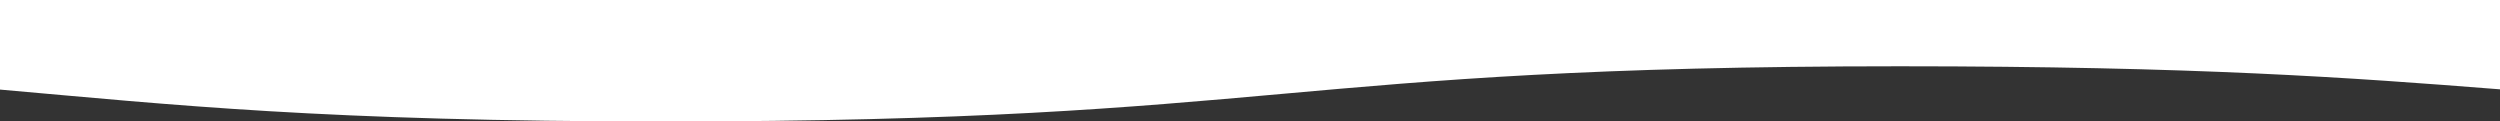
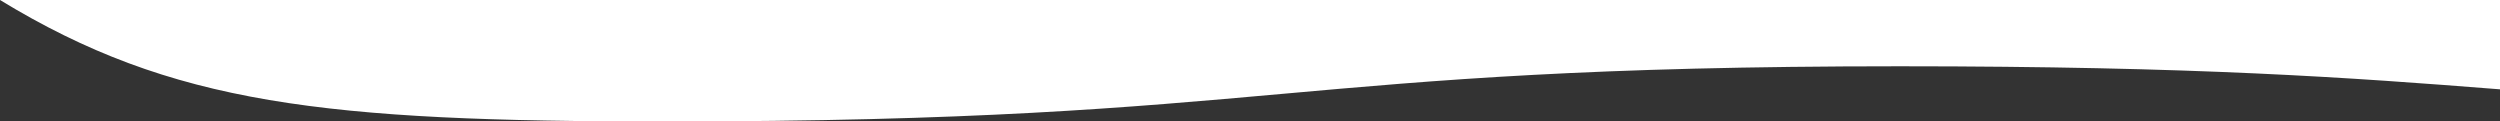
<svg xmlns="http://www.w3.org/2000/svg" viewBox="0 0 1920 93.3">
  <rect x="0" y="0" width="1920" height="93.3" fill="#333333" stroke="none" />
  <defs>
    <style>.cls-1{fill:#fff;}</style>
  </defs>
  <g id="Layer_2" data-name="Layer 2">
    <g id="Layer_1-2" data-name="Layer 1">
      <g id="Layer_2-2" data-name="Layer 2">
        <g id="Layer_1-2-2" data-name="Layer 1-2">
-           <path class="cls-1" d="M1920,0H0V68.8C132,80.4,249.3,93.3,510.6,93.3c474.1,0,474.1-42.4,948.2-42.4,228.5,0,346.8,8.7,461.2,17.7Z" />
+           <path class="cls-1" d="M1920,0H0C132,80.4,249.3,93.3,510.6,93.3c474.1,0,474.1-42.4,948.2-42.4,228.5,0,346.8,8.7,461.2,17.7Z" />
        </g>
      </g>
    </g>
  </g>
</svg>